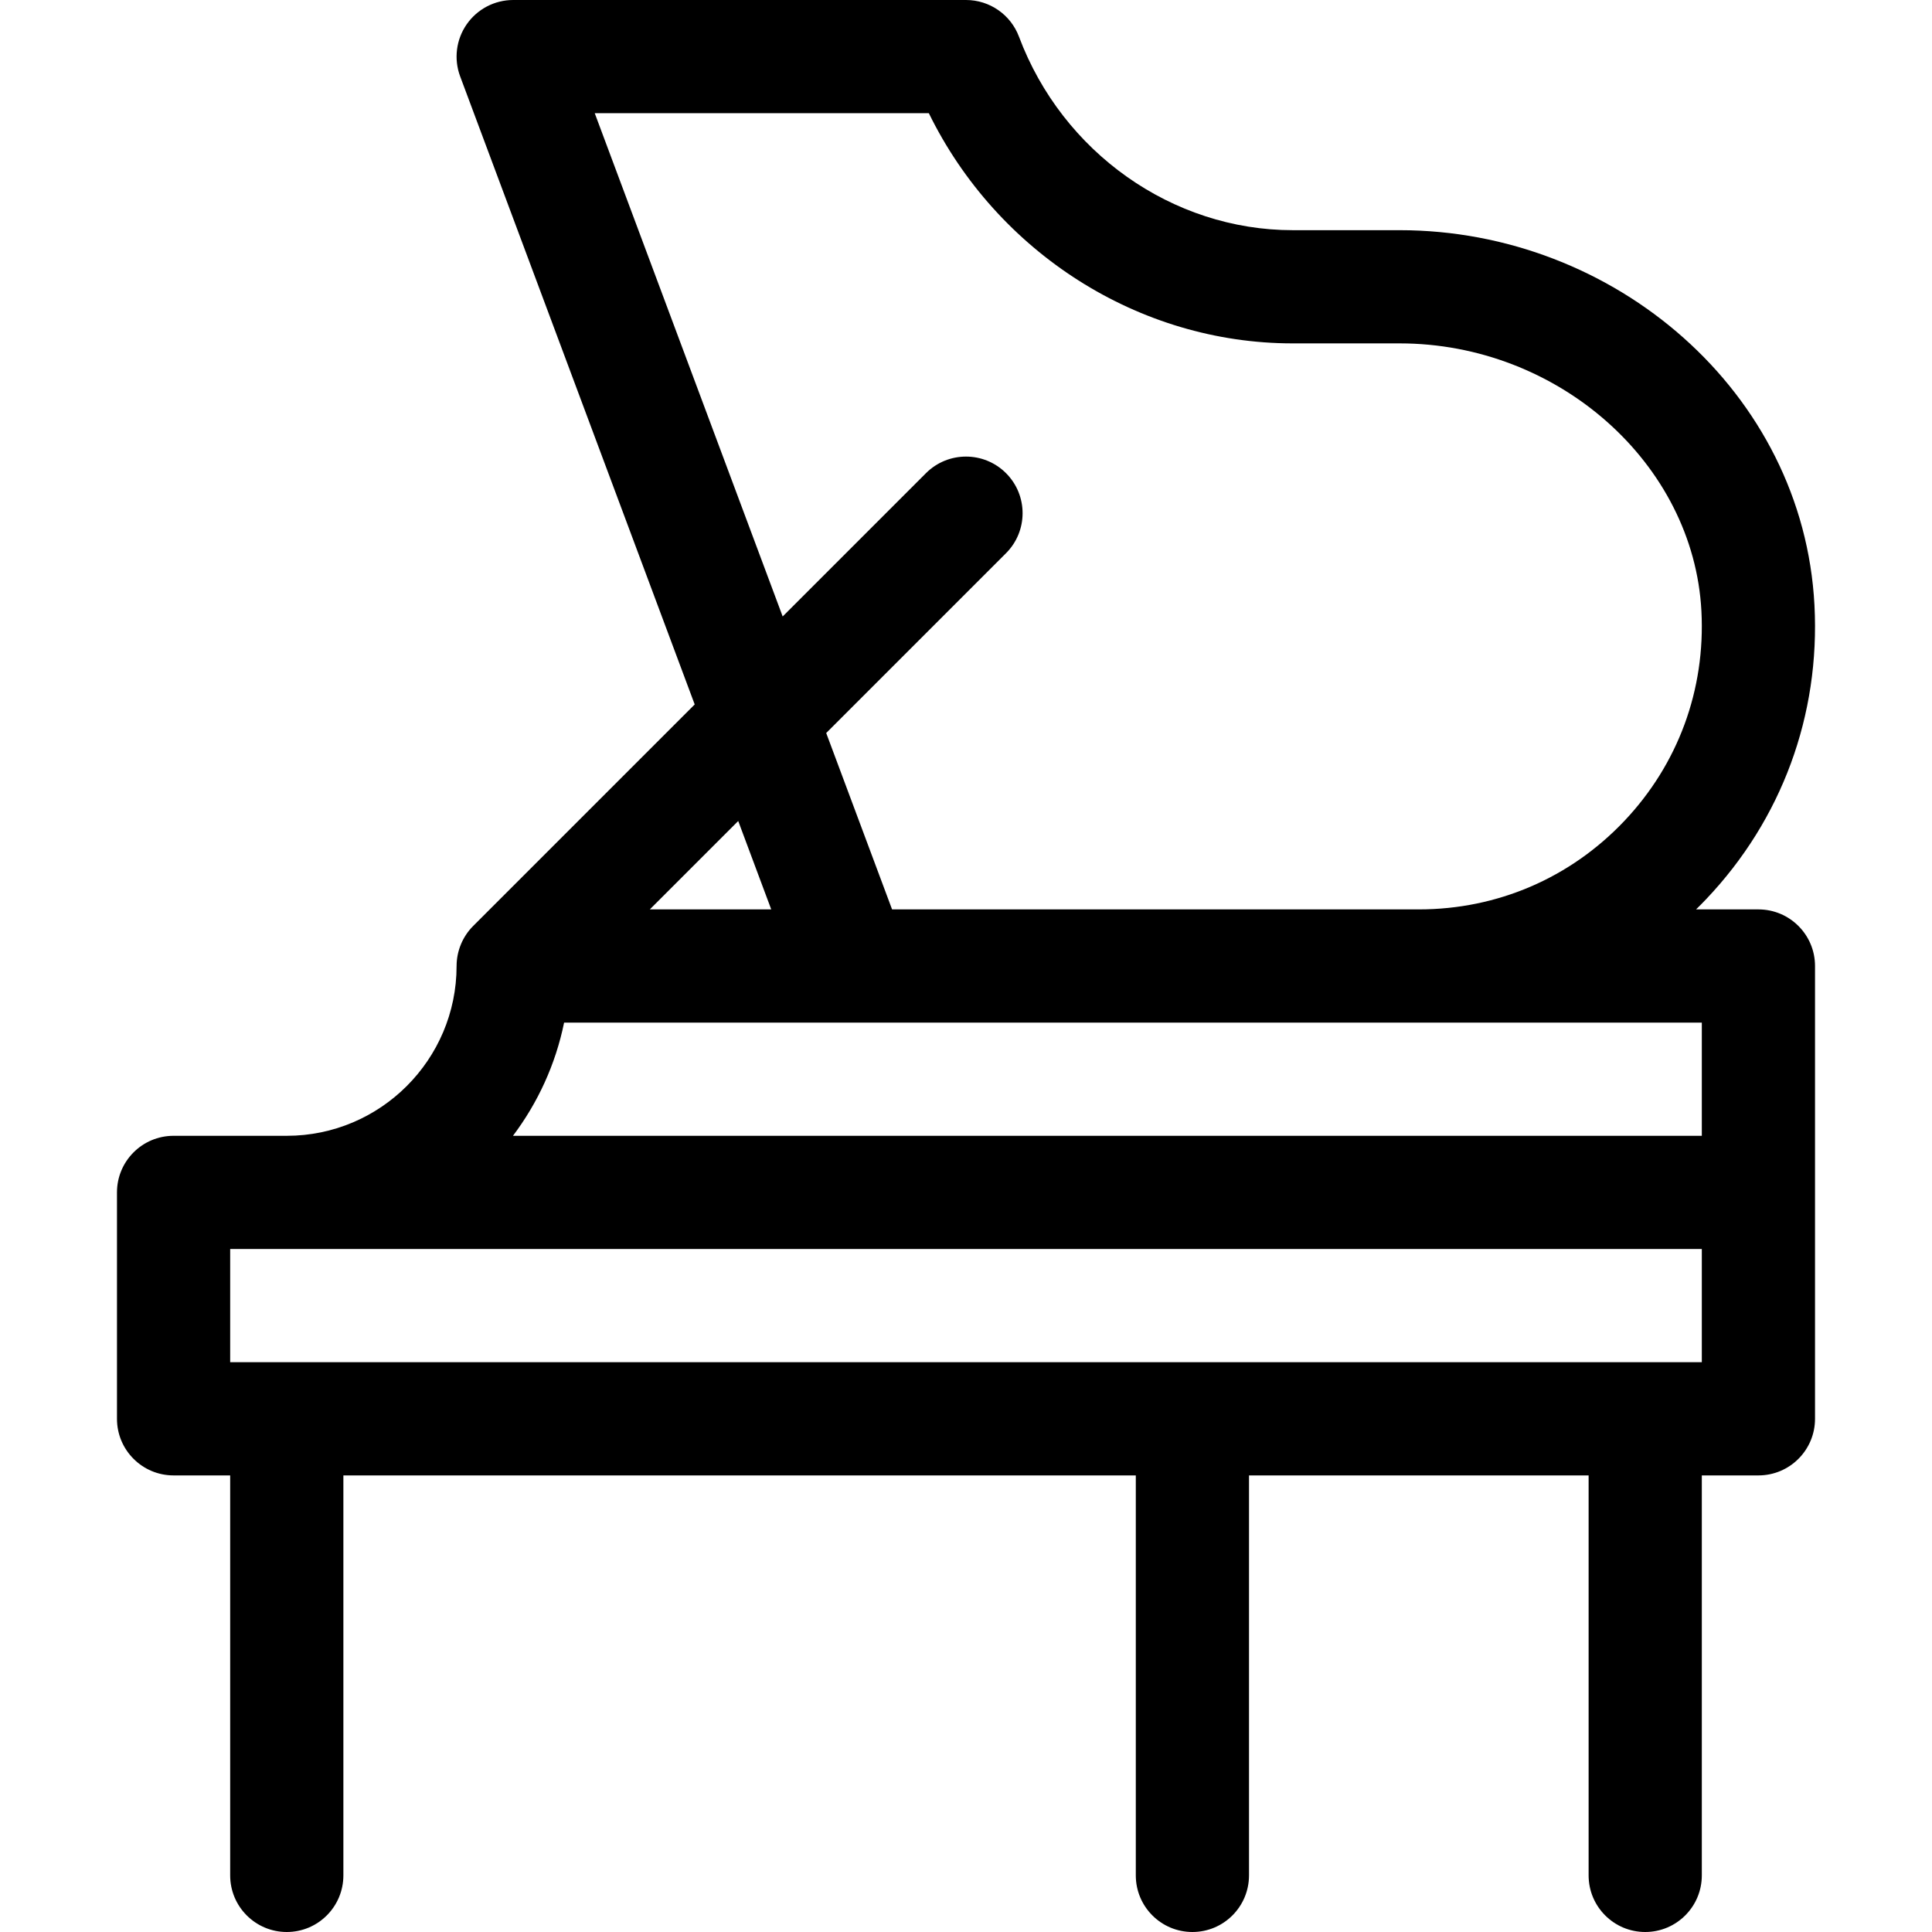
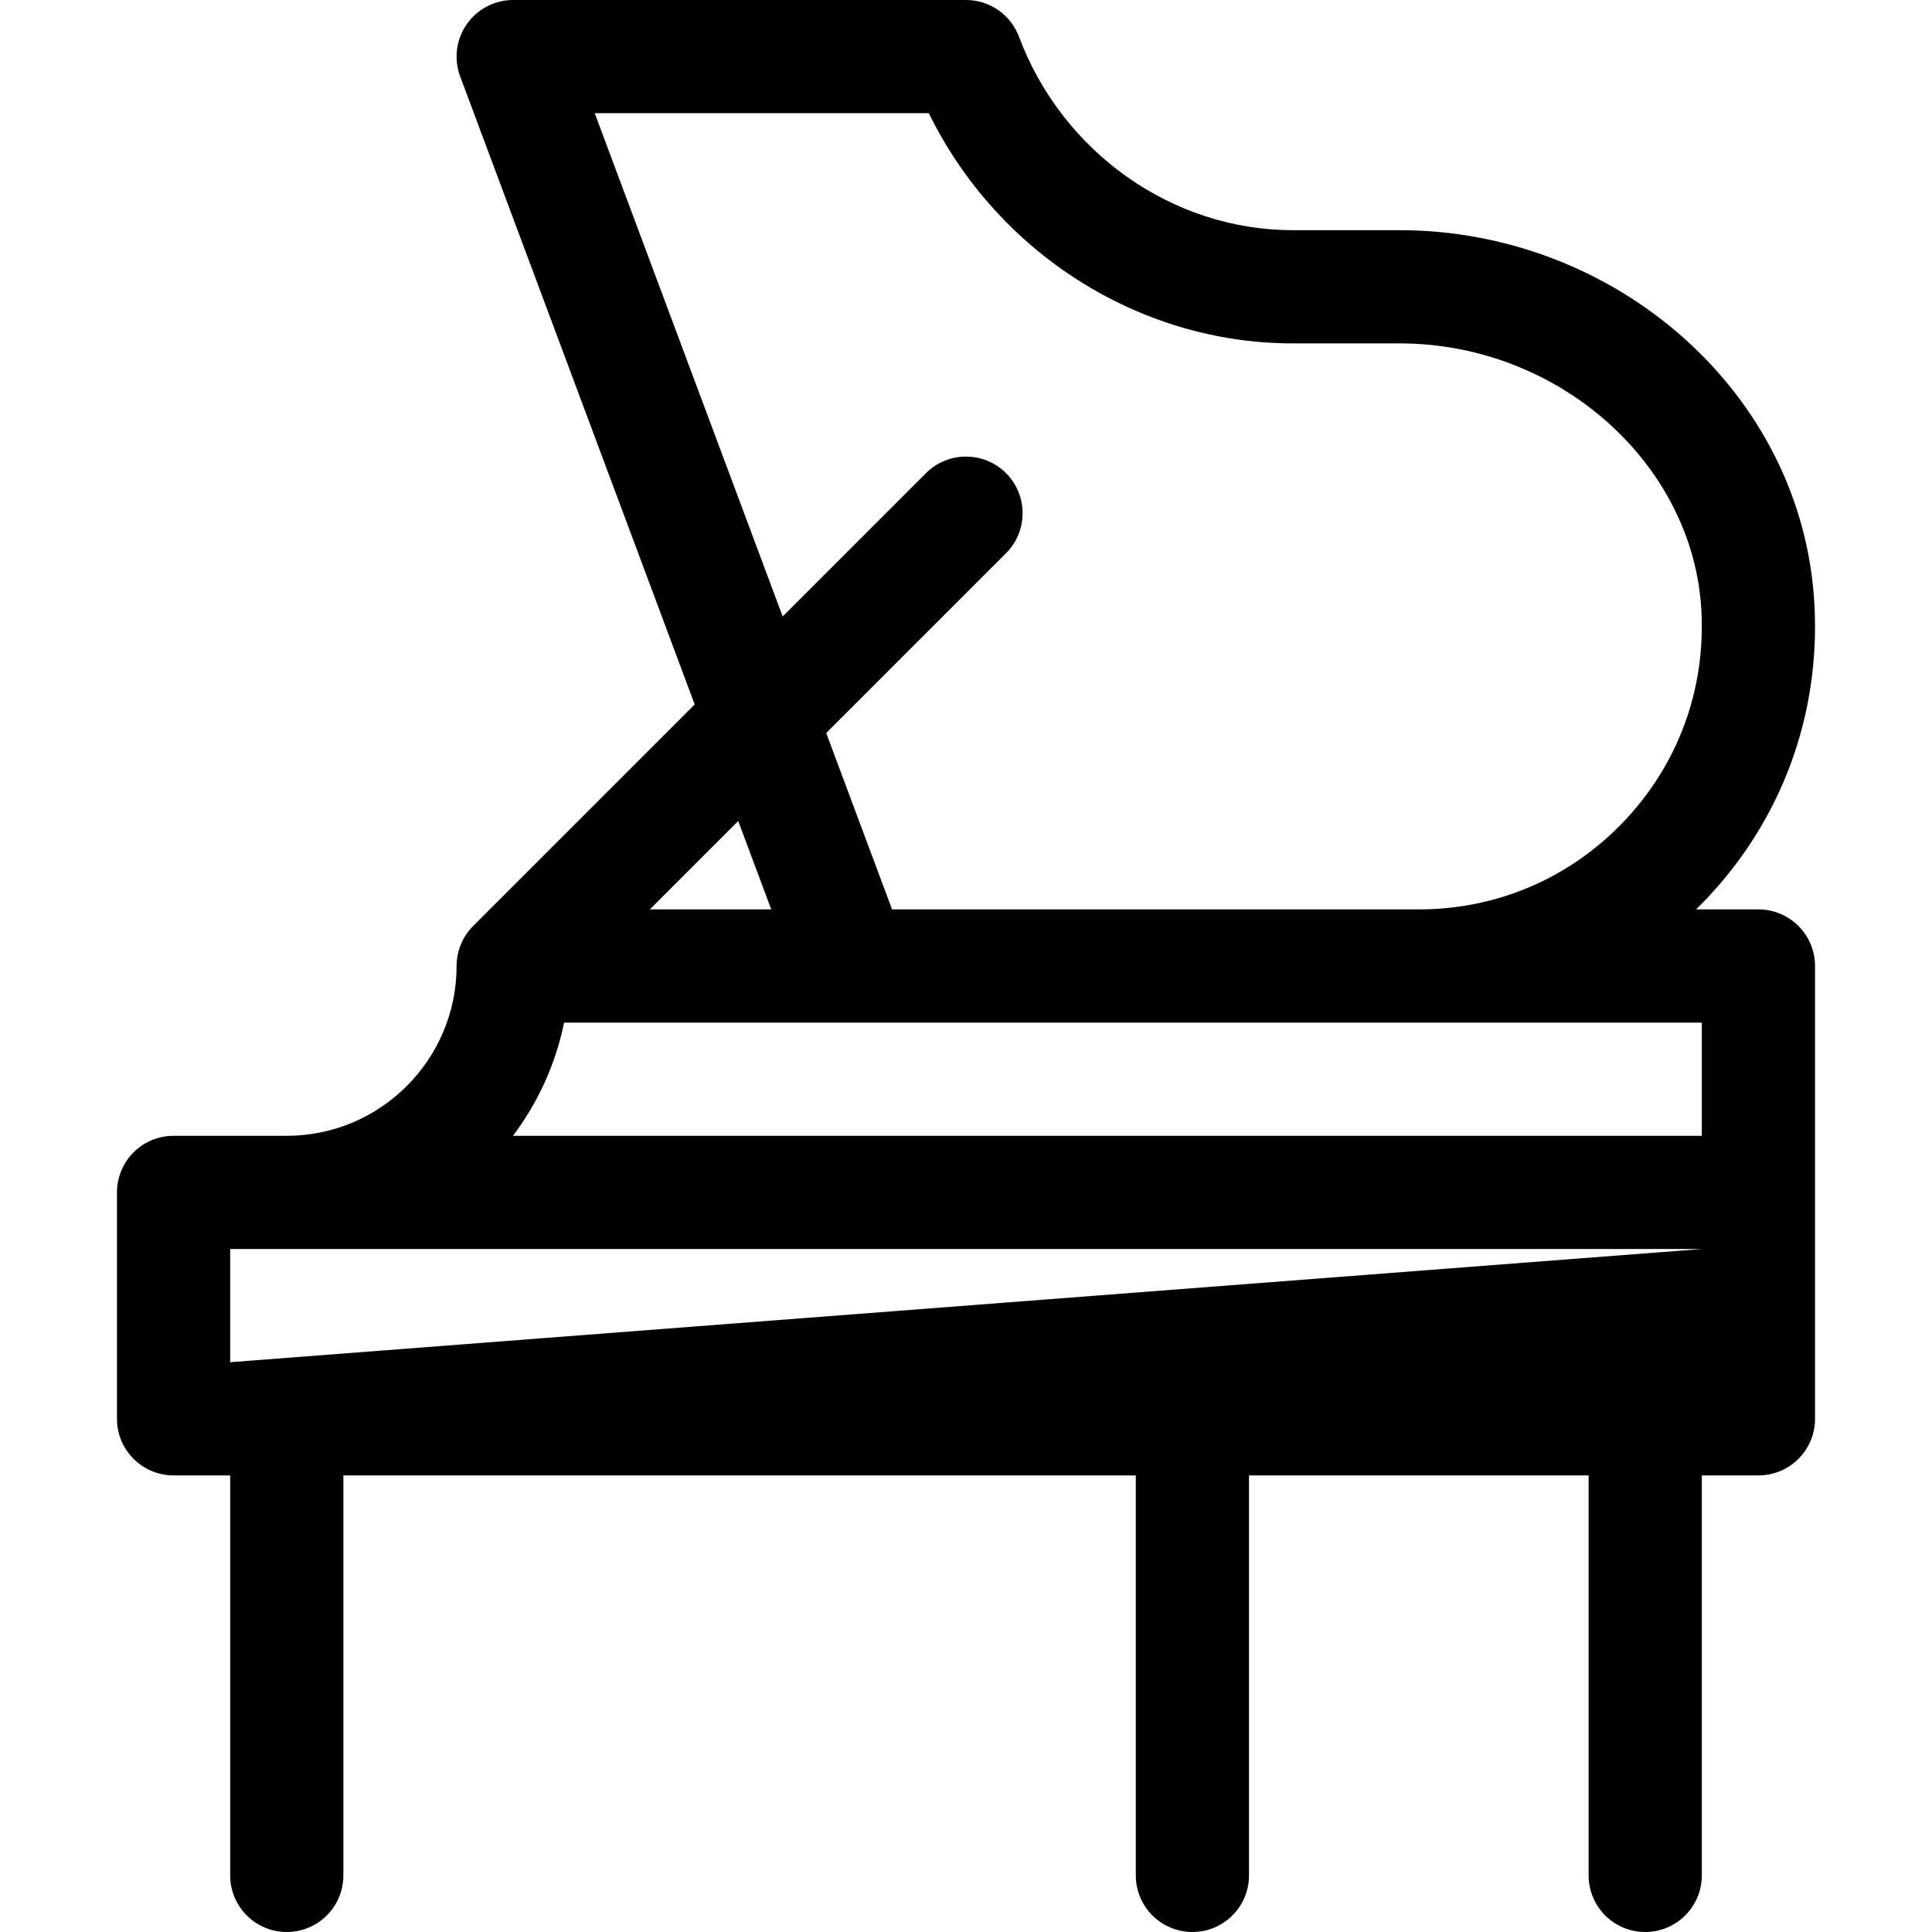
<svg xmlns="http://www.w3.org/2000/svg" id="Capa_1" enable-background="new 0 0 512 512" height="512" viewBox="0 0 512 512" width="512">
  <g>
-     <path d="m121.001 255.956c0 .015-.002.029-.002.044 0 24.813-20.187 45-45 45h-30c-8.284 0-15 6.716-15 15v60c0 8.284 6.716 15 15 15h15v106c0 8.284 6.716 15 15 15s15-6.716 15-15v-106h210v106c0 8.284 6.716 15 15 15s15-6.716 15-15v-106h90v106c0 8.284 6.716 15 15 15s15-6.716 15-15v-106h15c8.284 0 15-6.716 15-15v-120c0-8.284-6.716-15-15-15h-16.524c.911-.894 1.813-1.8 2.696-2.731 20.02-21.096 30.206-48.758 28.68-77.893-2.956-56.466-52.946-99.376-109.944-99.376h-28.328c-31.887 0-61.036-20.603-72.535-51.267-2.195-5.855-7.792-9.733-14.045-9.733h-120c-4.916 0-9.52 2.409-12.323 6.448s-3.449 9.194-1.729 13.8l62.155 166.437-58.706 58.707c-2.77 2.765-4.383 6.591-4.395 10.564zm-60.002 105.044v-30h390v30zm390-90v30h-315.056c6.568-8.727 11.29-18.918 13.549-30zm-293.387-241h88.539c18.064 36.875 55.599 61 96.428 61h28.328c42.056 0 77.938 31.826 79.986 70.944 1.091 20.835-6.183 40.606-20.482 55.673-14.31 15.079-33.634 23.383-54.412 23.383h-139.59l-17.456-46.742 47.652-47.652c5.858-5.858 5.858-15.355 0-21.213-5.857-5.858-15.355-5.858-21.213 0l-37.975 37.975zm46.773 211h-32.174l23.425-23.425z" />
+     <path d="m121.001 255.956c0 .015-.002.029-.002.044 0 24.813-20.187 45-45 45h-30c-8.284 0-15 6.716-15 15v60c0 8.284 6.716 15 15 15h15v106c0 8.284 6.716 15 15 15s15-6.716 15-15v-106h210v106c0 8.284 6.716 15 15 15s15-6.716 15-15v-106h90v106c0 8.284 6.716 15 15 15s15-6.716 15-15v-106h15c8.284 0 15-6.716 15-15v-120c0-8.284-6.716-15-15-15h-16.524c.911-.894 1.813-1.8 2.696-2.731 20.02-21.096 30.206-48.758 28.68-77.893-2.956-56.466-52.946-99.376-109.944-99.376h-28.328c-31.887 0-61.036-20.603-72.535-51.267-2.195-5.855-7.792-9.733-14.045-9.733h-120c-4.916 0-9.52 2.409-12.323 6.448s-3.449 9.194-1.729 13.8l62.155 166.437-58.706 58.707c-2.77 2.765-4.383 6.591-4.395 10.564zm-60.002 105.044v-30h390zm390-90v30h-315.056c6.568-8.727 11.29-18.918 13.549-30zm-293.387-241h88.539c18.064 36.875 55.599 61 96.428 61h28.328c42.056 0 77.938 31.826 79.986 70.944 1.091 20.835-6.183 40.606-20.482 55.673-14.31 15.079-33.634 23.383-54.412 23.383h-139.59l-17.456-46.742 47.652-47.652c5.858-5.858 5.858-15.355 0-21.213-5.857-5.858-15.355-5.858-21.213 0l-37.975 37.975zm46.773 211h-32.174l23.425-23.425z" />
  </g>
</svg>